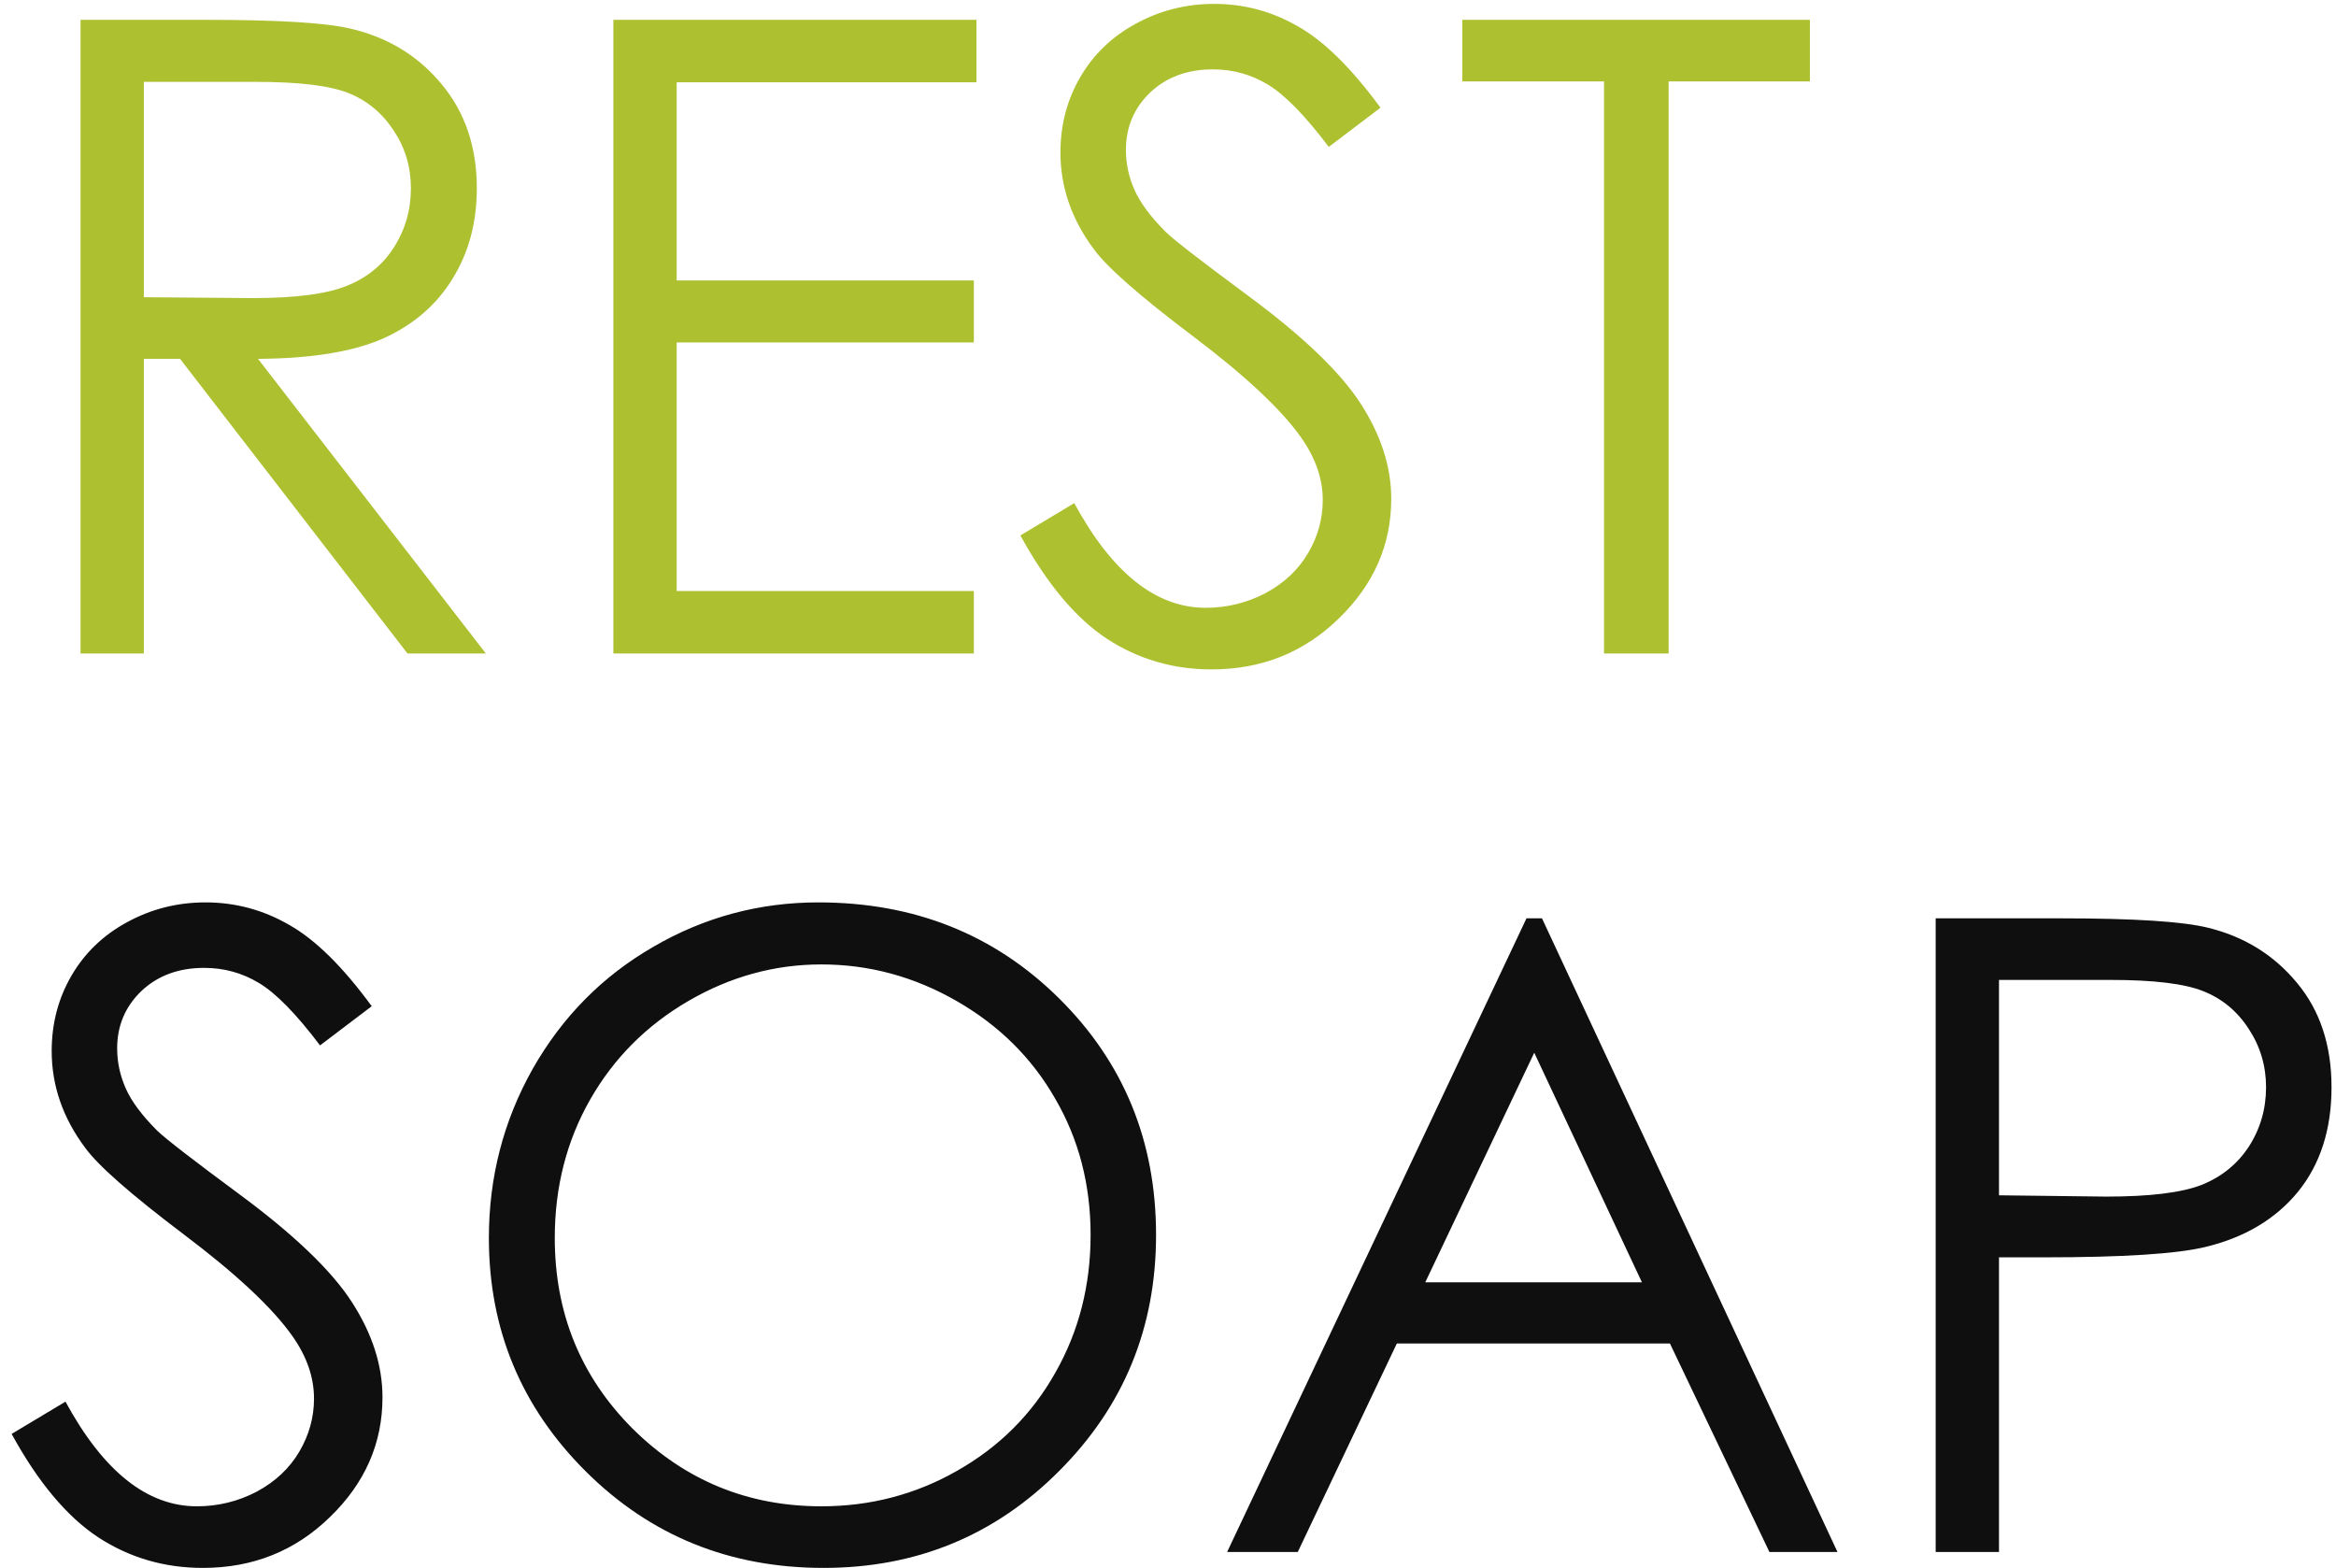
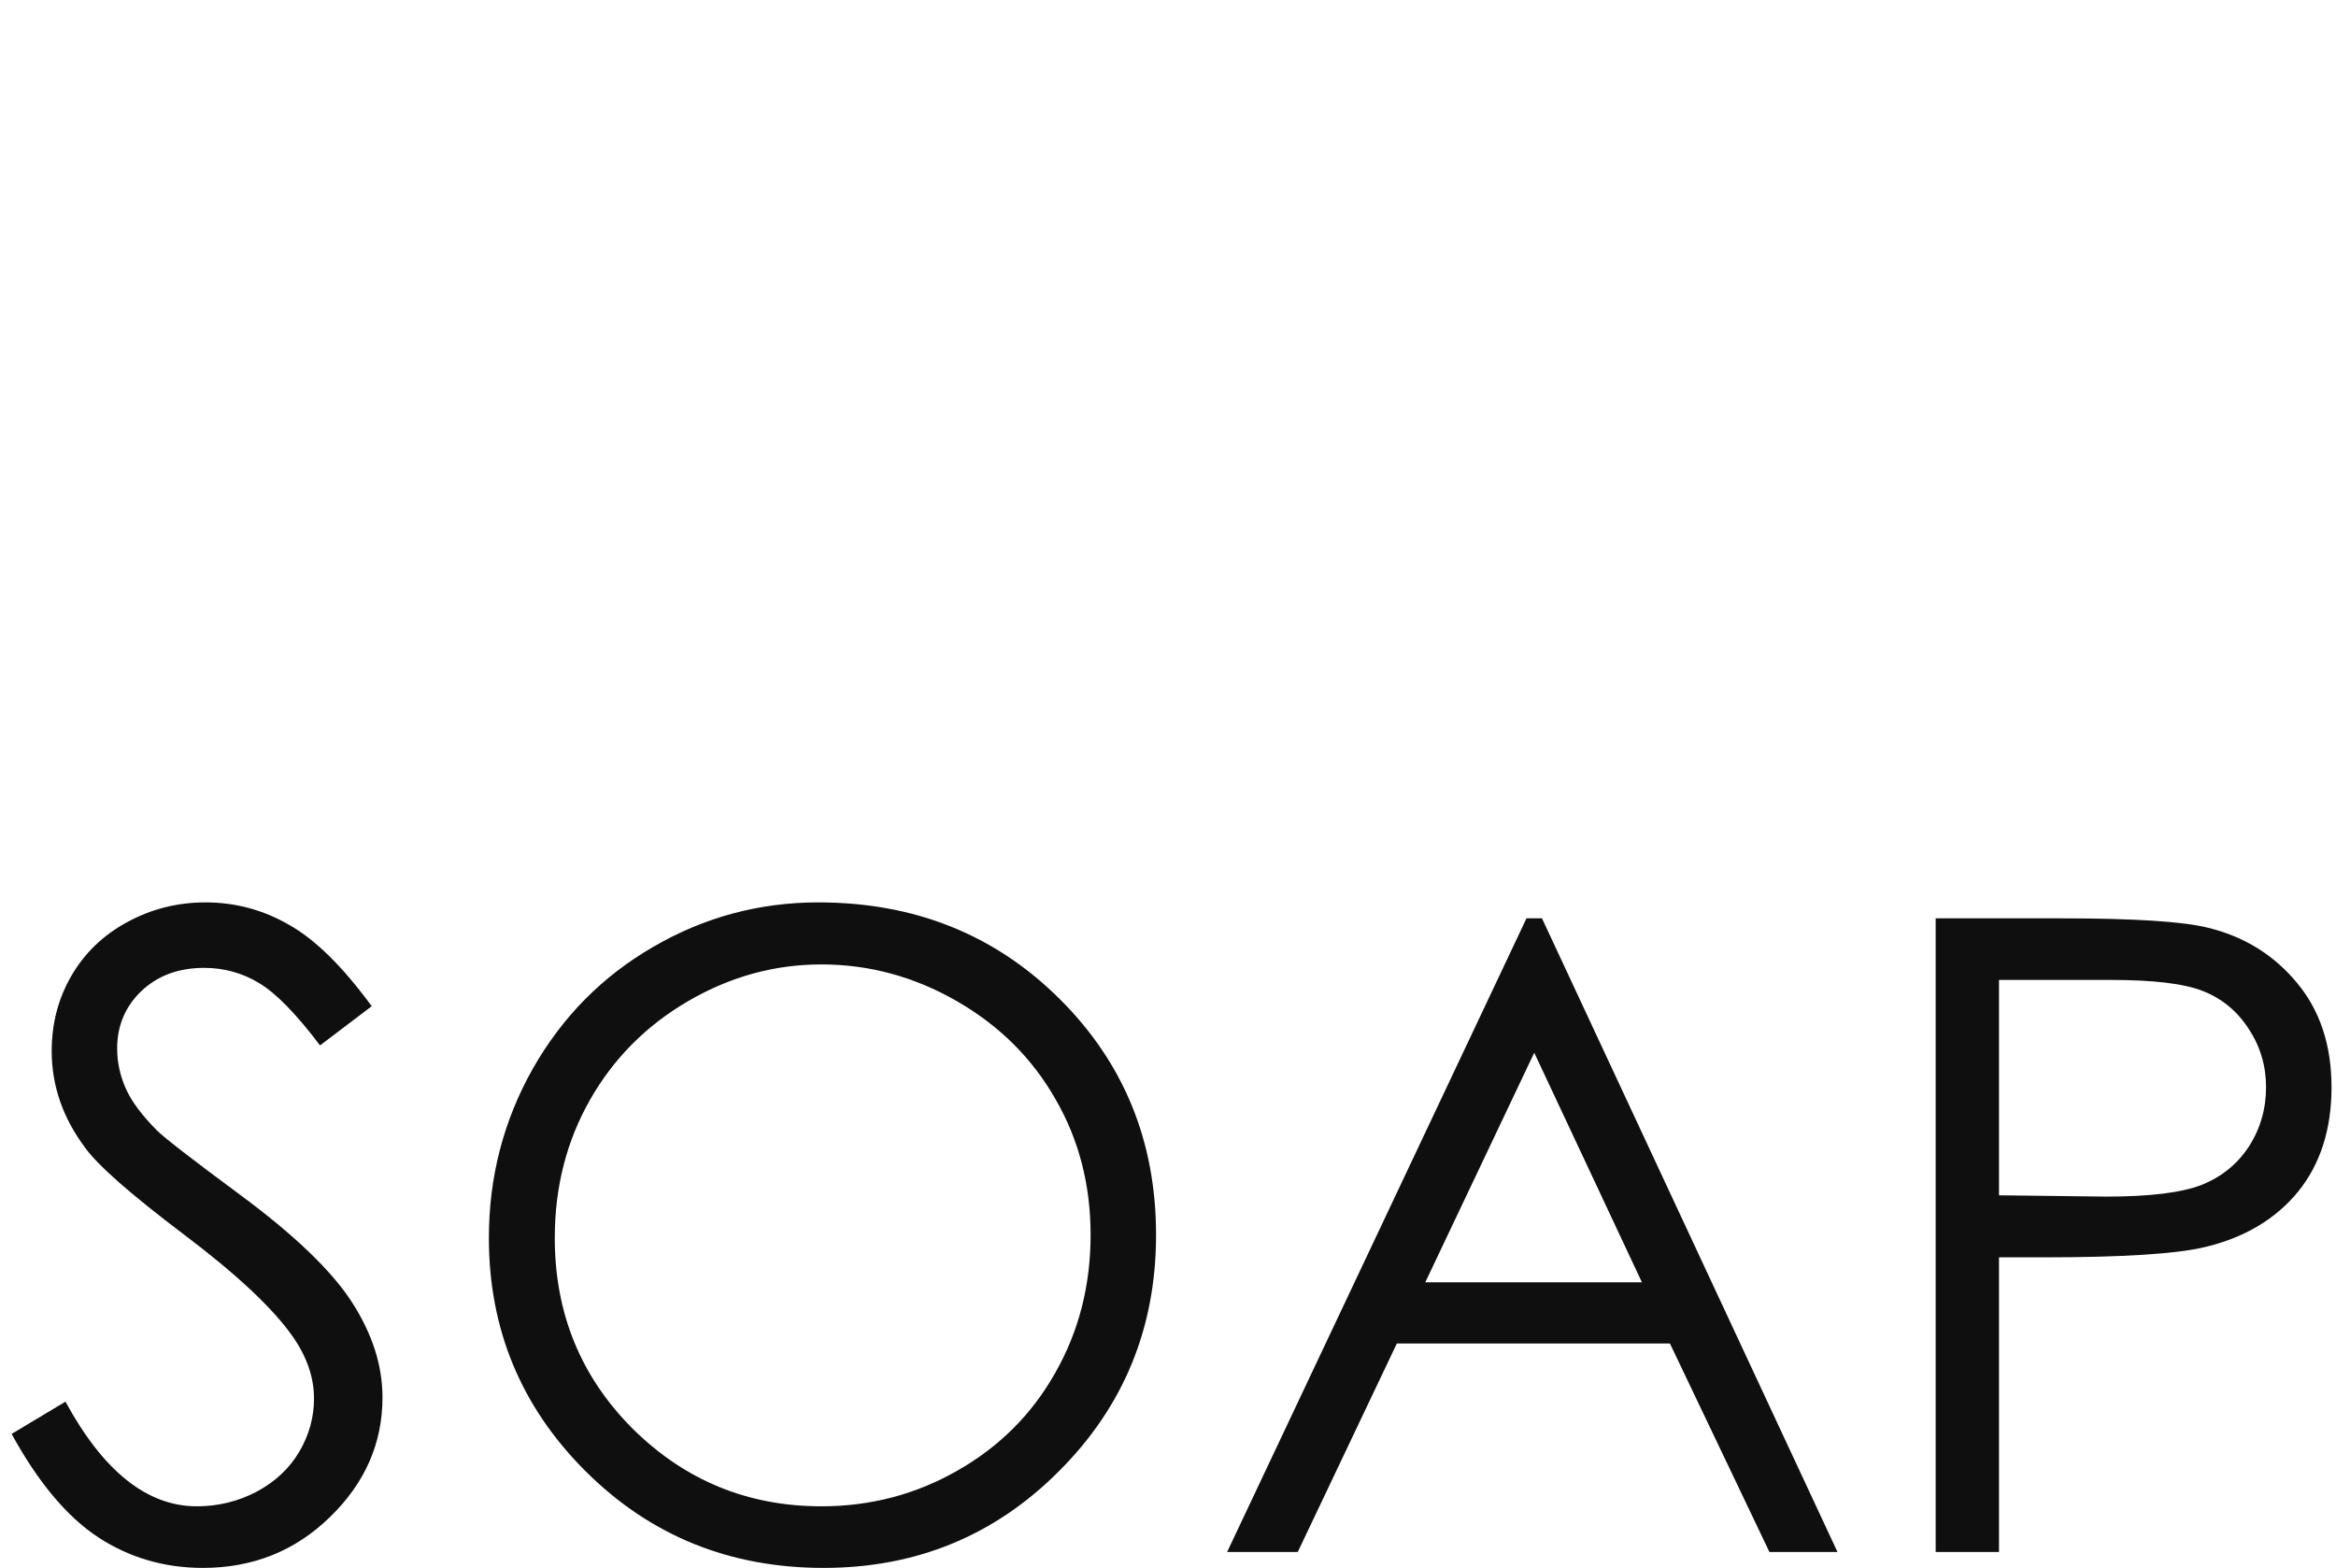
<svg xmlns="http://www.w3.org/2000/svg" width="143" height="96" viewBox="0 0 143 96" fill="none">
-   <path d="M4.931 1.214H12.656C16.963 1.214 19.881 1.39 21.41 1.741C23.713 2.269 25.585 3.402 27.026 5.143C28.468 6.865 29.189 8.992 29.189 11.523C29.189 13.633 28.688 15.487 27.686 17.087C26.701 18.686 25.286 19.899 23.44 20.726C21.595 21.534 19.046 21.947 15.794 21.965L29.742 40H24.943L11.021 21.965H8.807V40H4.931V1.214ZM8.807 5.011V18.194L15.477 18.247C18.061 18.247 19.969 18.001 21.199 17.509C22.447 17.017 23.414 16.234 24.1 15.162C24.803 14.072 25.154 12.859 25.154 11.523C25.154 10.223 24.803 9.045 24.1 7.99C23.396 6.918 22.474 6.153 21.331 5.696C20.189 5.239 18.29 5.011 15.636 5.011H8.807ZM37.547 1.214H59.774V5.037H41.423V17.166H59.616V20.963H41.423V36.177H59.616V40H37.547V1.214ZM62.464 32.775L65.76 30.798C68.08 35.069 70.761 37.205 73.802 37.205C75.103 37.205 76.324 36.906 77.467 36.309C78.609 35.693 79.48 34.876 80.077 33.856C80.675 32.837 80.974 31.756 80.974 30.613C80.974 29.312 80.534 28.038 79.655 26.79C78.442 25.067 76.228 22.993 73.011 20.567C69.776 18.124 67.764 16.357 66.973 15.268C65.602 13.44 64.916 11.462 64.916 9.335C64.916 7.647 65.32 6.109 66.129 4.721C66.938 3.332 68.071 2.242 69.53 1.451C71.007 0.643 72.606 0.238 74.329 0.238C76.157 0.238 77.862 0.695 79.444 1.609C81.044 2.506 82.731 4.167 84.507 6.593L81.343 8.992C79.884 7.059 78.636 5.784 77.599 5.169C76.579 4.554 75.463 4.246 74.25 4.246C72.686 4.246 71.402 4.721 70.4 5.67C69.416 6.619 68.924 7.788 68.924 9.177C68.924 10.021 69.1 10.838 69.451 11.629C69.803 12.42 70.444 13.281 71.376 14.213C71.886 14.705 73.556 15.997 76.386 18.089C79.743 20.567 82.046 22.773 83.294 24.707C84.542 26.641 85.166 28.583 85.166 30.534C85.166 33.347 84.094 35.79 81.949 37.864C79.822 39.938 77.23 40.976 74.171 40.976C71.815 40.976 69.68 40.352 67.764 39.103C65.848 37.838 64.081 35.728 62.464 32.775ZM89.517 4.984V1.214H110.795V4.984H102.146V40H98.191V4.984H89.517Z" fill="#ADC030" />
  <path d="M0.712 87.775L4.008 85.798C6.328 90.069 9.009 92.205 12.05 92.205C13.351 92.205 14.572 91.906 15.715 91.309C16.857 90.693 17.727 89.876 18.325 88.856C18.923 87.837 19.222 86.756 19.222 85.613C19.222 84.312 18.782 83.038 17.903 81.79C16.69 80.067 14.476 77.993 11.259 75.567C8.024 73.124 6.012 71.357 5.221 70.268C3.85 68.439 3.164 66.462 3.164 64.335C3.164 62.648 3.568 61.109 4.377 59.721C5.186 58.332 6.319 57.242 7.778 56.451C9.255 55.643 10.854 55.238 12.577 55.238C14.405 55.238 16.11 55.695 17.692 56.609C19.292 57.506 20.98 59.167 22.755 61.593L19.591 63.992C18.132 62.059 16.884 60.784 15.847 60.169C14.827 59.554 13.711 59.246 12.498 59.246C10.934 59.246 9.65 59.721 8.648 60.67C7.664 61.619 7.172 62.788 7.172 64.177C7.172 65.02 7.348 65.838 7.699 66.629C8.051 67.42 8.692 68.281 9.624 69.213C10.134 69.705 11.804 70.997 14.634 73.089C17.991 75.567 20.294 77.773 21.542 79.707C22.79 81.641 23.414 83.583 23.414 85.534C23.414 88.347 22.342 90.79 20.197 92.864C18.07 94.939 15.477 95.976 12.419 95.976C10.063 95.976 7.928 95.352 6.012 94.103C4.096 92.838 2.329 90.728 0.712 87.775ZM50.098 55.238C55.969 55.238 60.882 57.198 64.837 61.118C68.792 65.038 70.769 69.863 70.769 75.594C70.769 81.272 68.792 86.088 64.837 90.043C60.899 93.998 56.092 95.976 50.414 95.976C44.666 95.976 39.815 94.007 35.859 90.069C31.904 86.132 29.927 81.368 29.927 75.778C29.927 72.052 30.823 68.598 32.616 65.416C34.427 62.234 36.888 59.747 39.999 57.954C43.11 56.144 46.477 55.238 50.098 55.238ZM50.282 59.035C47.417 59.035 44.701 59.782 42.135 61.276C39.568 62.77 37.565 64.783 36.123 67.314C34.682 69.846 33.961 72.667 33.961 75.778C33.961 80.384 35.552 84.277 38.733 87.459C41.933 90.623 45.782 92.205 50.282 92.205C53.288 92.205 56.065 91.476 58.614 90.017C61.181 88.558 63.176 86.562 64.6 84.031C66.041 81.5 66.762 78.688 66.762 75.594C66.762 72.518 66.041 69.74 64.6 67.262C63.176 64.766 61.163 62.77 58.562 61.276C55.96 59.782 53.2 59.035 50.282 59.035ZM94.394 56.214L112.482 95H108.316L102.226 82.238H85.509L79.444 95H75.12L93.445 56.214H94.394ZM93.92 64.44L87.249 78.494H100.512L93.92 64.44ZM118.494 56.214H126.22C130.649 56.214 133.638 56.407 135.185 56.794C137.399 57.339 139.21 58.464 140.616 60.169C142.022 61.856 142.726 63.983 142.726 66.55C142.726 69.134 142.04 71.269 140.669 72.957C139.298 74.627 137.408 75.752 135 76.332C133.242 76.754 129.955 76.965 125.139 76.965H122.37V95H118.494V56.214ZM122.37 59.984V73.168L128.936 73.247C131.59 73.247 133.532 73.01 134.763 72.535C135.993 72.043 136.96 71.261 137.663 70.189C138.366 69.099 138.718 67.886 138.718 66.55C138.718 65.249 138.366 64.062 137.663 62.99C136.96 61.9 136.028 61.127 134.868 60.67C133.726 60.213 131.845 59.984 129.226 59.984H122.37Z" fill="#100F0F" />
</svg>